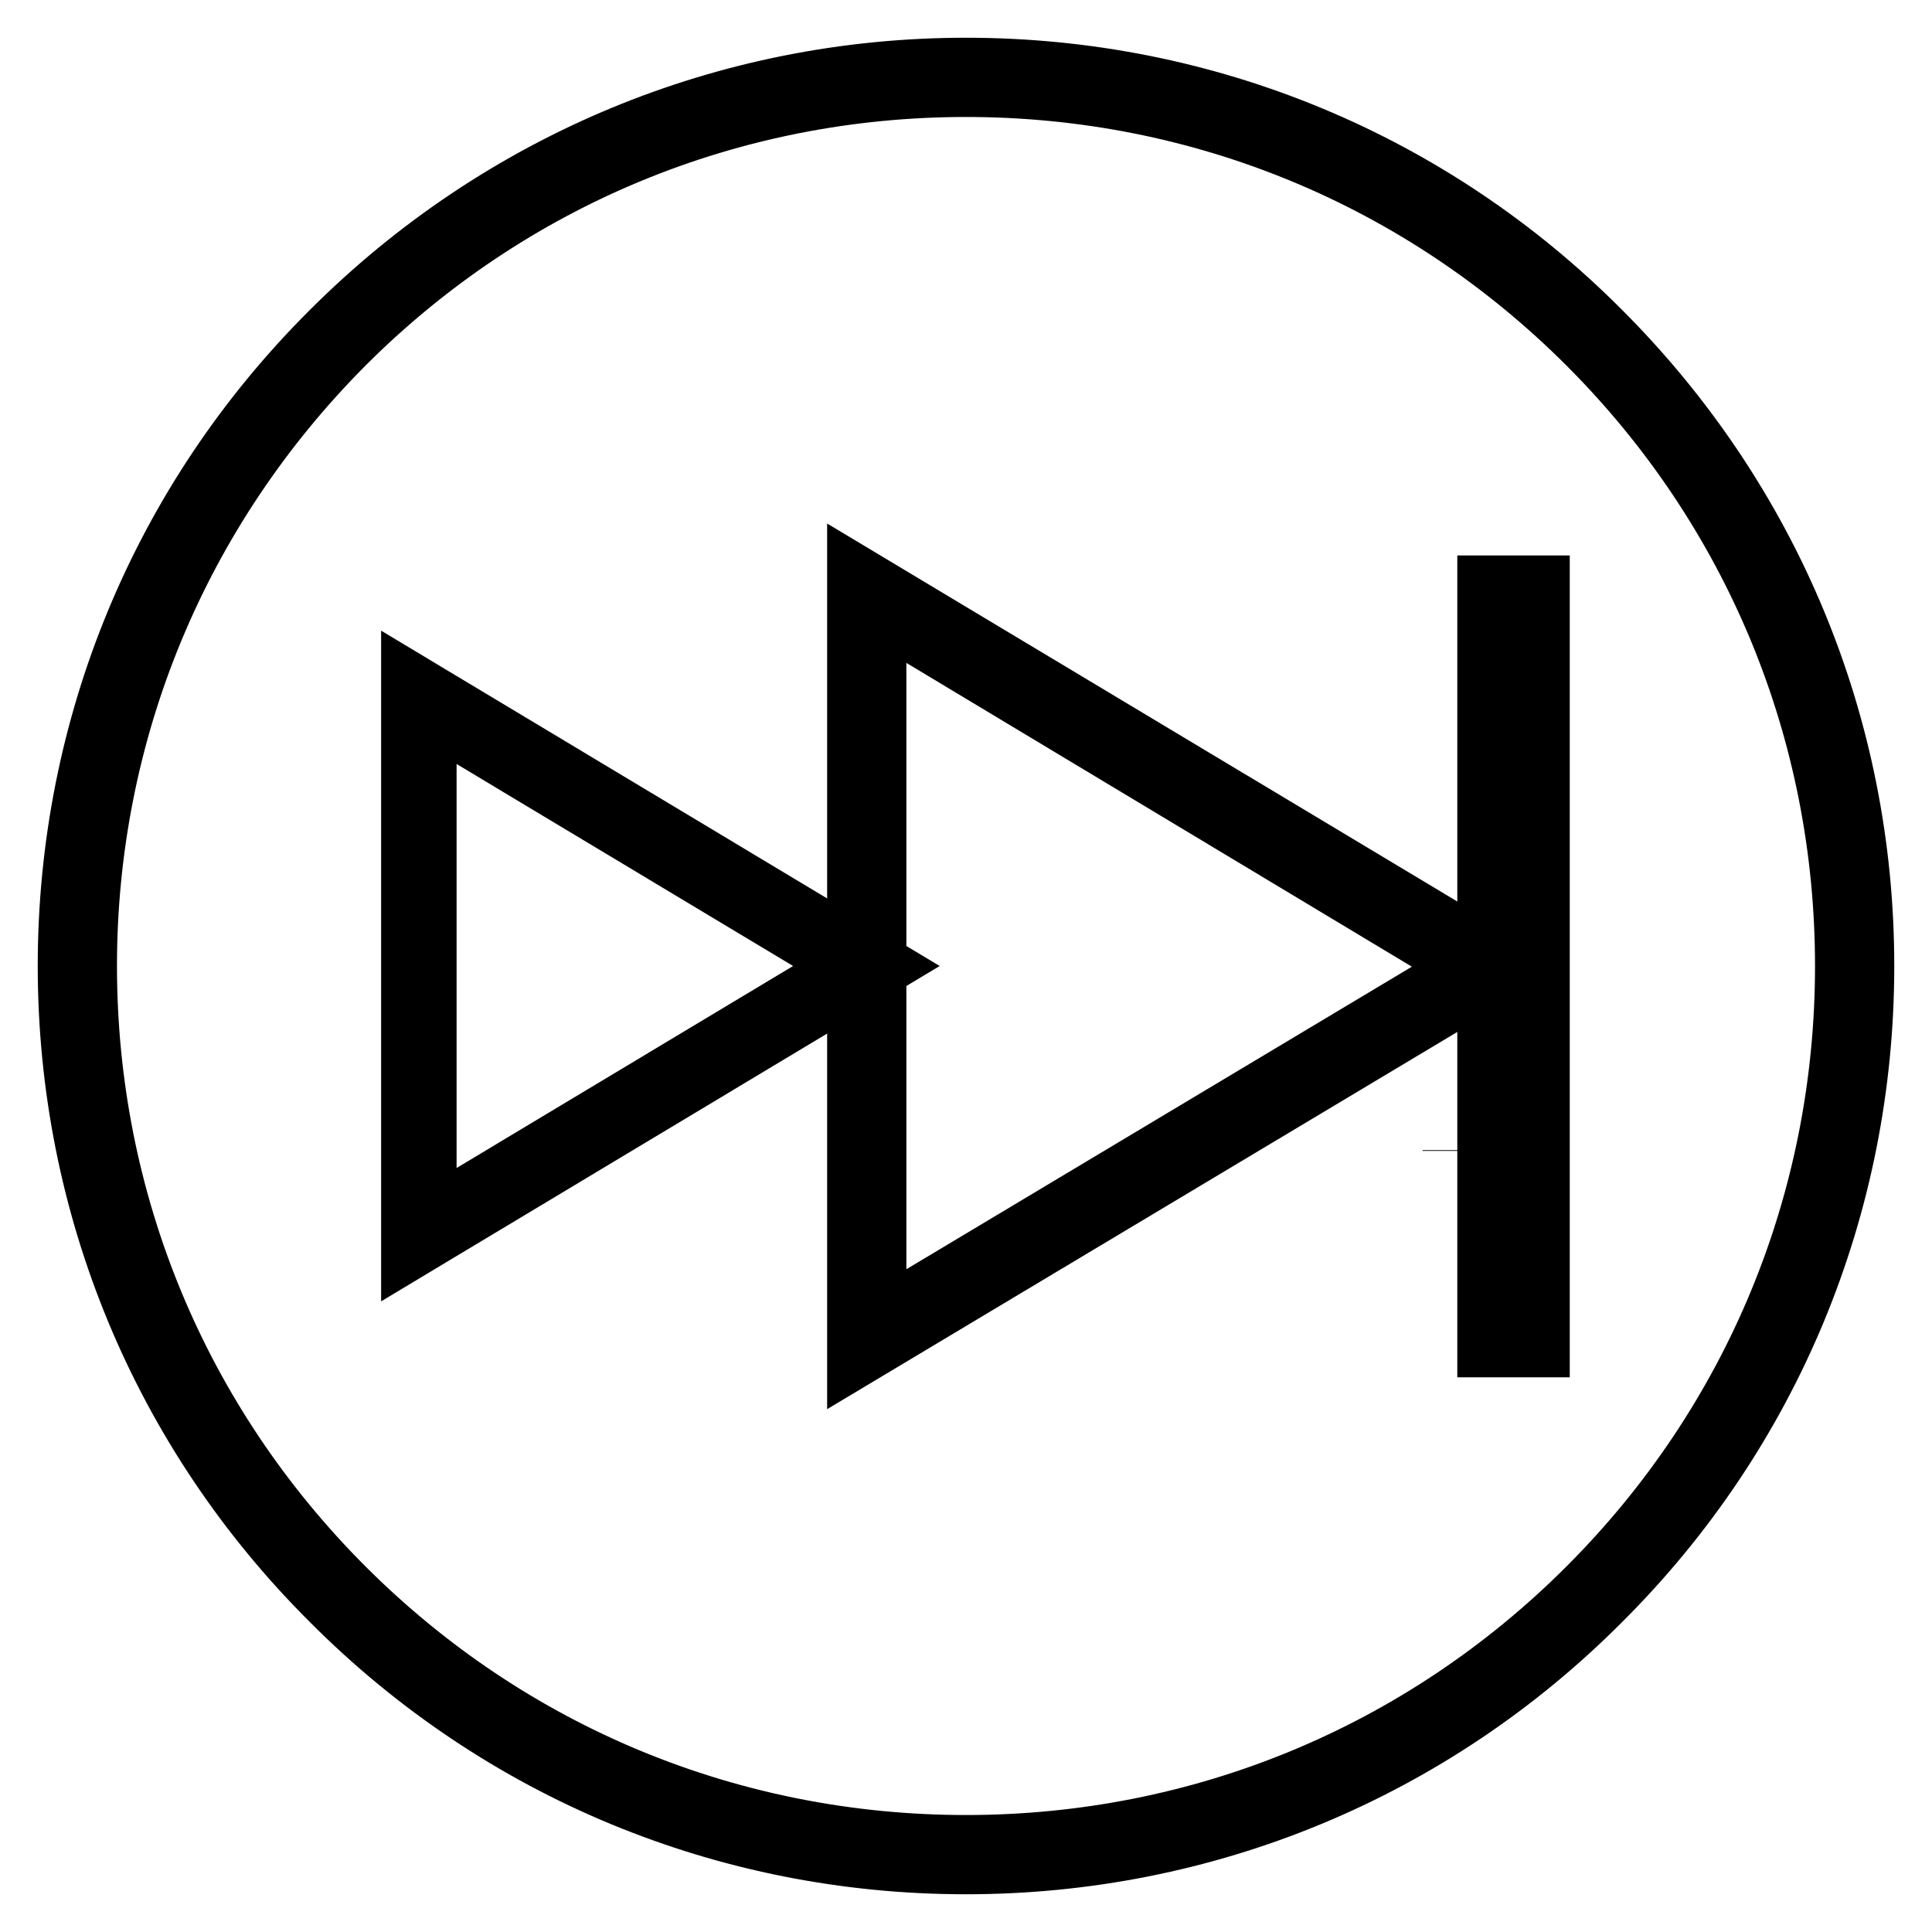
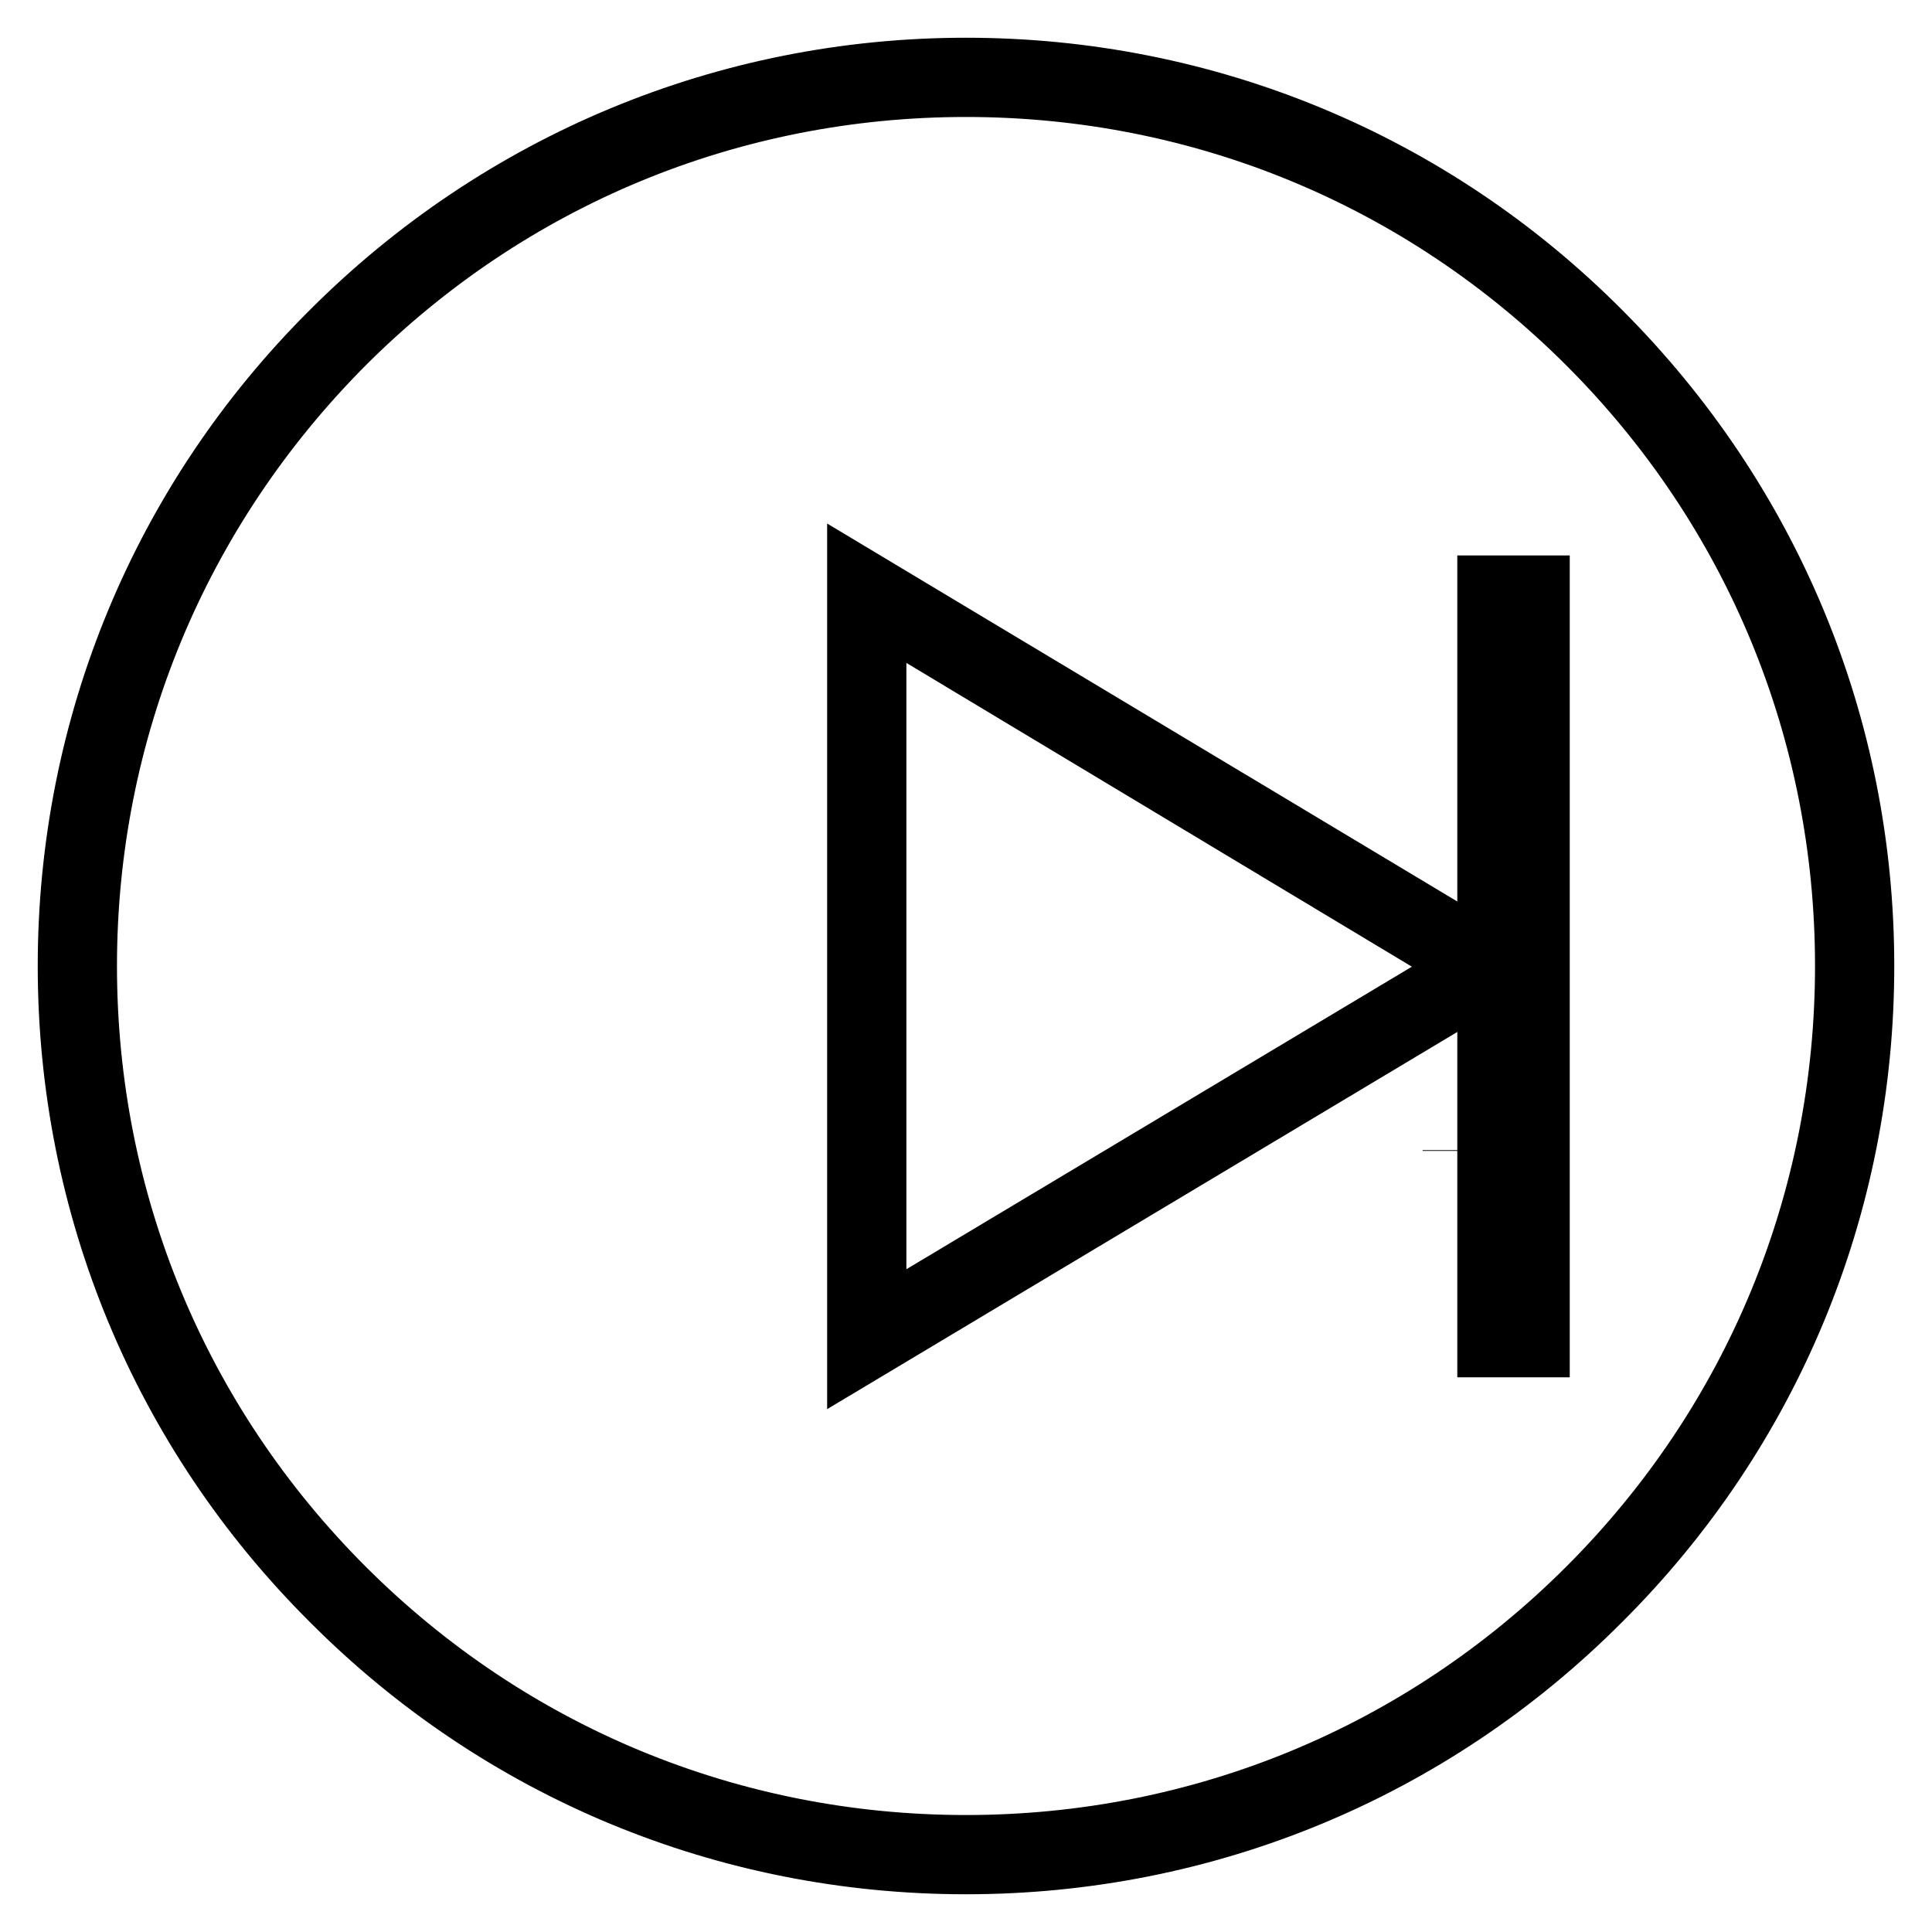
<svg xmlns="http://www.w3.org/2000/svg" version="1.1" x="0px" y="0px" viewBox="0 0 256 256" enable-background="new 0 0 256 256" xml:space="preserve">
  <g>
    <g>
      <path stroke-width="10" fill-opacity="0" stroke="#000000" d="M10.2,128c0,65,52.7,117.8,117.8,117.8c65,0,117.8-52.7,117.8-117.8S193,10.3,128,10.3C63,10.3,10.2,63,10.2,128z" />
      <path stroke-width="10" fill-opacity="0" stroke="#000000" d="M128,246c-31.5,0-61.2-12.3-83.4-34.6C22.3,189.2,10,159.5,10,128s12.3-61.2,34.6-83.4C66.8,22.4,96.5,10,128,10c31.5,0,61.2,12.3,83.4,34.6C233.7,66.9,246,96.5,246,128s-12.3,61.2-34.6,83.4C189.2,233.7,159.5,246,128,246z M128,10.5c-31.4,0-60.9,12.2-83.1,34.4C22.7,67.2,10.5,96.7,10.5,128c0,31.4,12.2,60.9,34.4,83.1c22.2,22.2,51.7,34.4,83.1,34.4s60.9-12.2,83.1-34.4c22.2-22.2,34.4-51.7,34.4-83.1c0-31.4-12.2-60.9-34.4-83.1C188.9,22.7,159.4,10.5,128,10.5z" />
      <path stroke-width="10" fill-opacity="0" stroke="#000000" d="M166.2,147.3L166.2,147.3L166.2,147.3L166.2,147.3L166.2,147.3z" />
-       <path stroke-width="10" fill-opacity="0" stroke="#000000" d="M199.2,155.4L199.2,155.4l0.1-0.1L199.2,155.4L199.2,155.4z" />
      <path stroke-width="10" fill-opacity="0" stroke="#000000" d="M193.5,152.5L193.5,152.5l0-0.1L193.5,152.5L193.5,152.5z" />
-       <path stroke-width="10" fill-opacity="0" stroke="#000000" d="M55.5,163.6V92.4l59.3,35.6L55.5,163.6z" />
      <path stroke-width="10" fill-opacity="0" stroke="#000000" d="M114.6,177.9V78.2l83.2,49.9L114.6,177.9z M115.1,79v98l81.7-48.9L115.1,79z" />
      <path stroke-width="10" fill-opacity="0" stroke="#000000" d="M198.1,78.6h4.9v98.9h-4.9V78.6z" />
    </g>
  </g>
</svg>